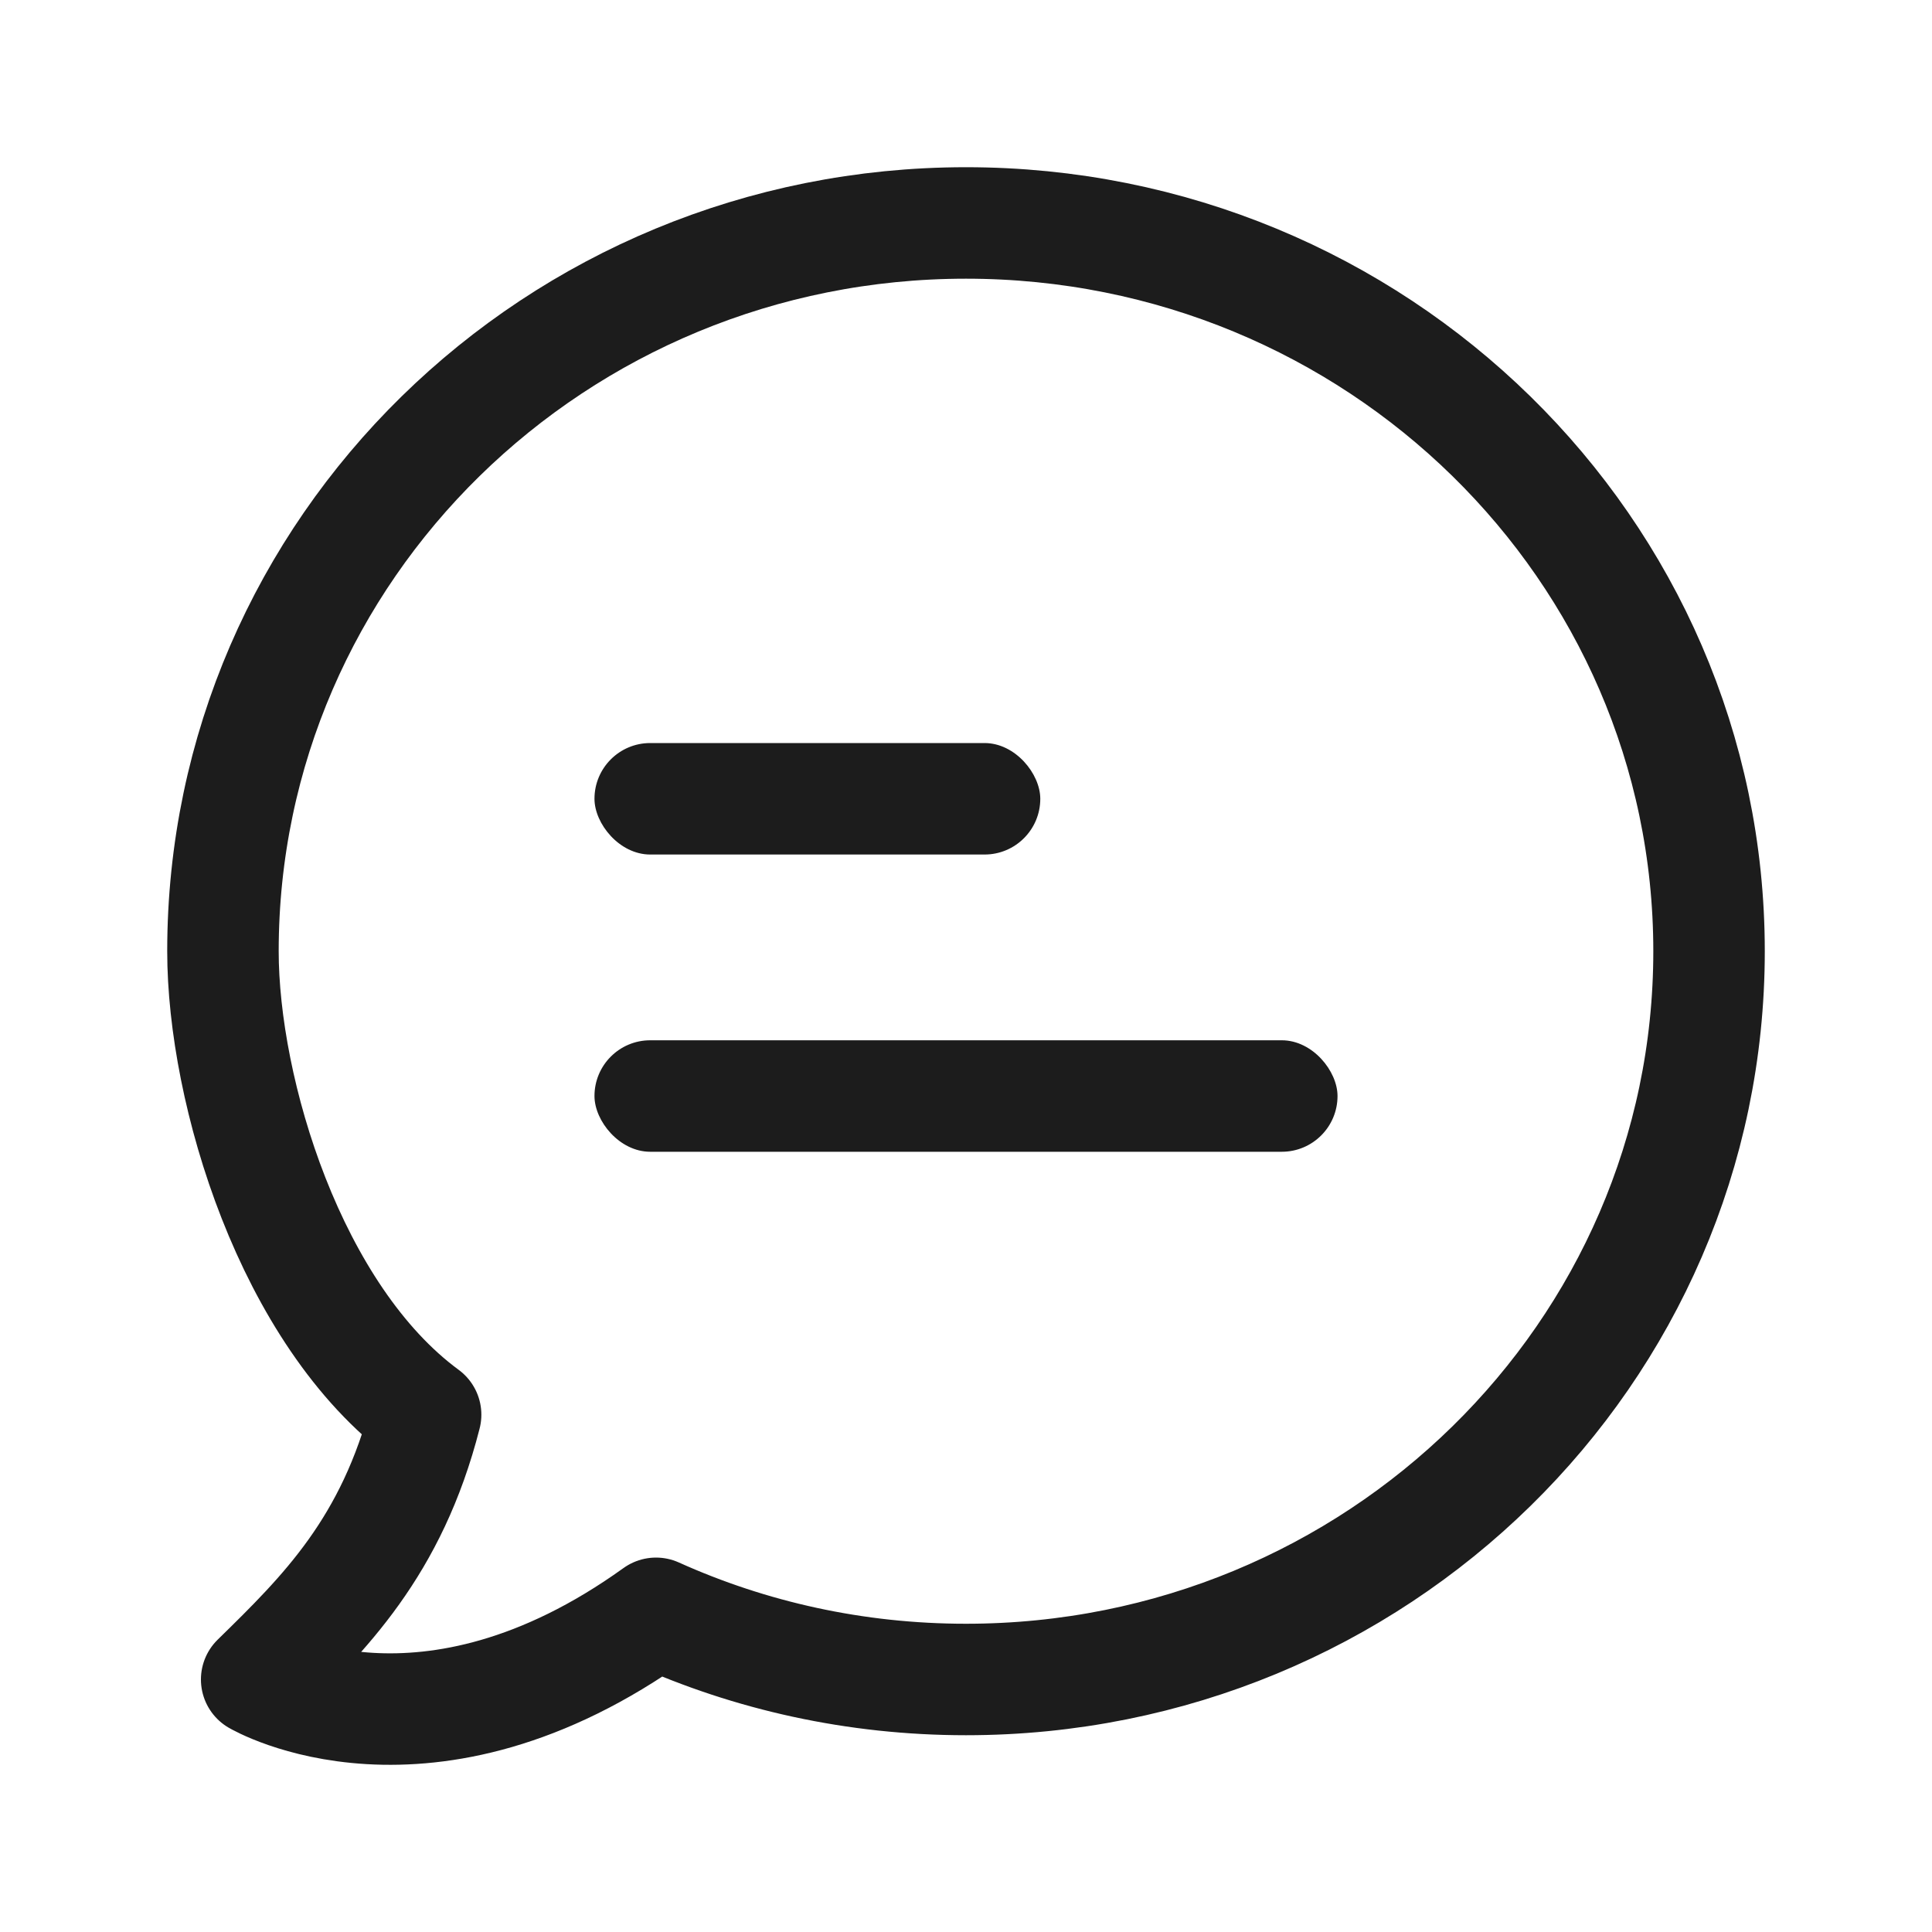
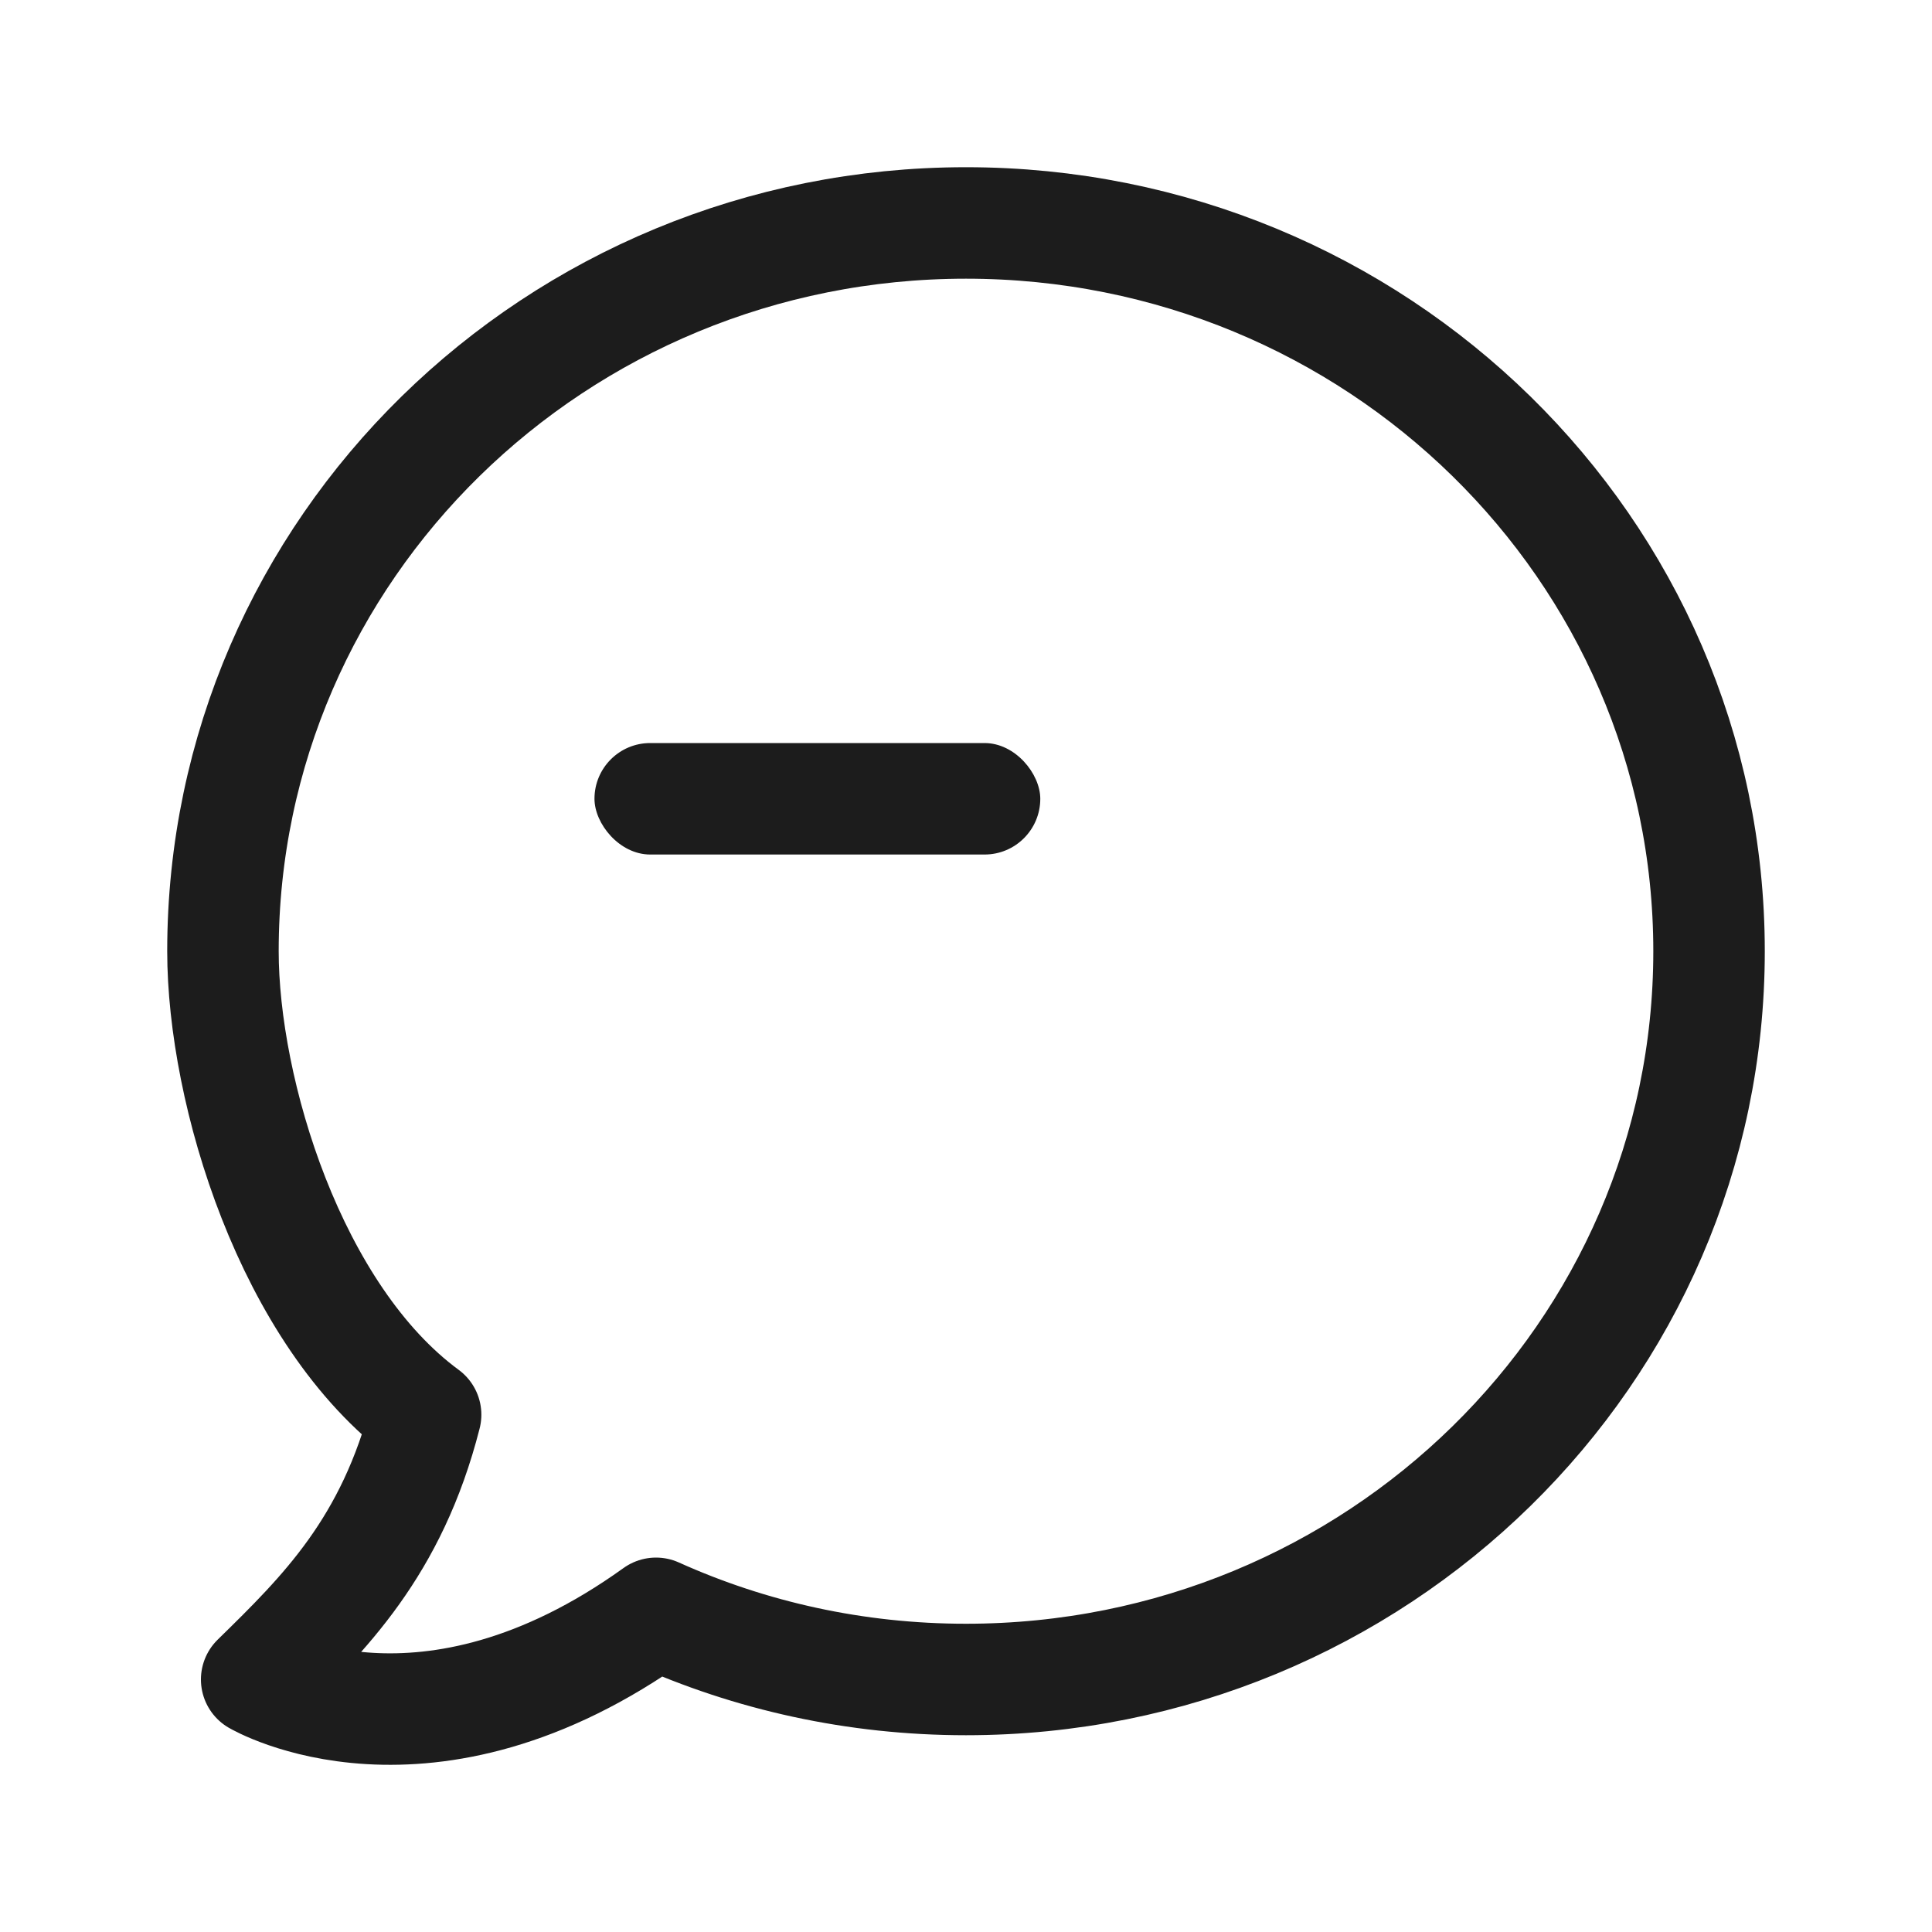
<svg xmlns="http://www.w3.org/2000/svg" width="20" height="20" viewBox="0 0 20 20" fill="none">
  <path d="M17.692 9.847C17.692 14.011 14.248 17.386 10 17.386C8.855 17.386 7.768 17.141 6.791 16.701C4.406 18.415 2.657 17.386 2.657 17.386C3.357 16.701 4.056 16.016 4.406 14.645C3.007 13.617 2.308 11.296 2.308 9.847C2.308 5.683 5.752 2.308 10 2.308C14.248 2.308 17.692 5.683 17.692 9.847Z" stroke="#1C1C1C" stroke-width="1.154" stroke-linejoin="round" />
  <rect x="6.154" y="7.692" width="4.615" height="1.154" rx="0.577" fill="#1C1C1C" />
-   <rect x="6.154" y="10.769" width="7.692" height="1.154" rx="0.577" fill="#1C1C1C" />
</svg>